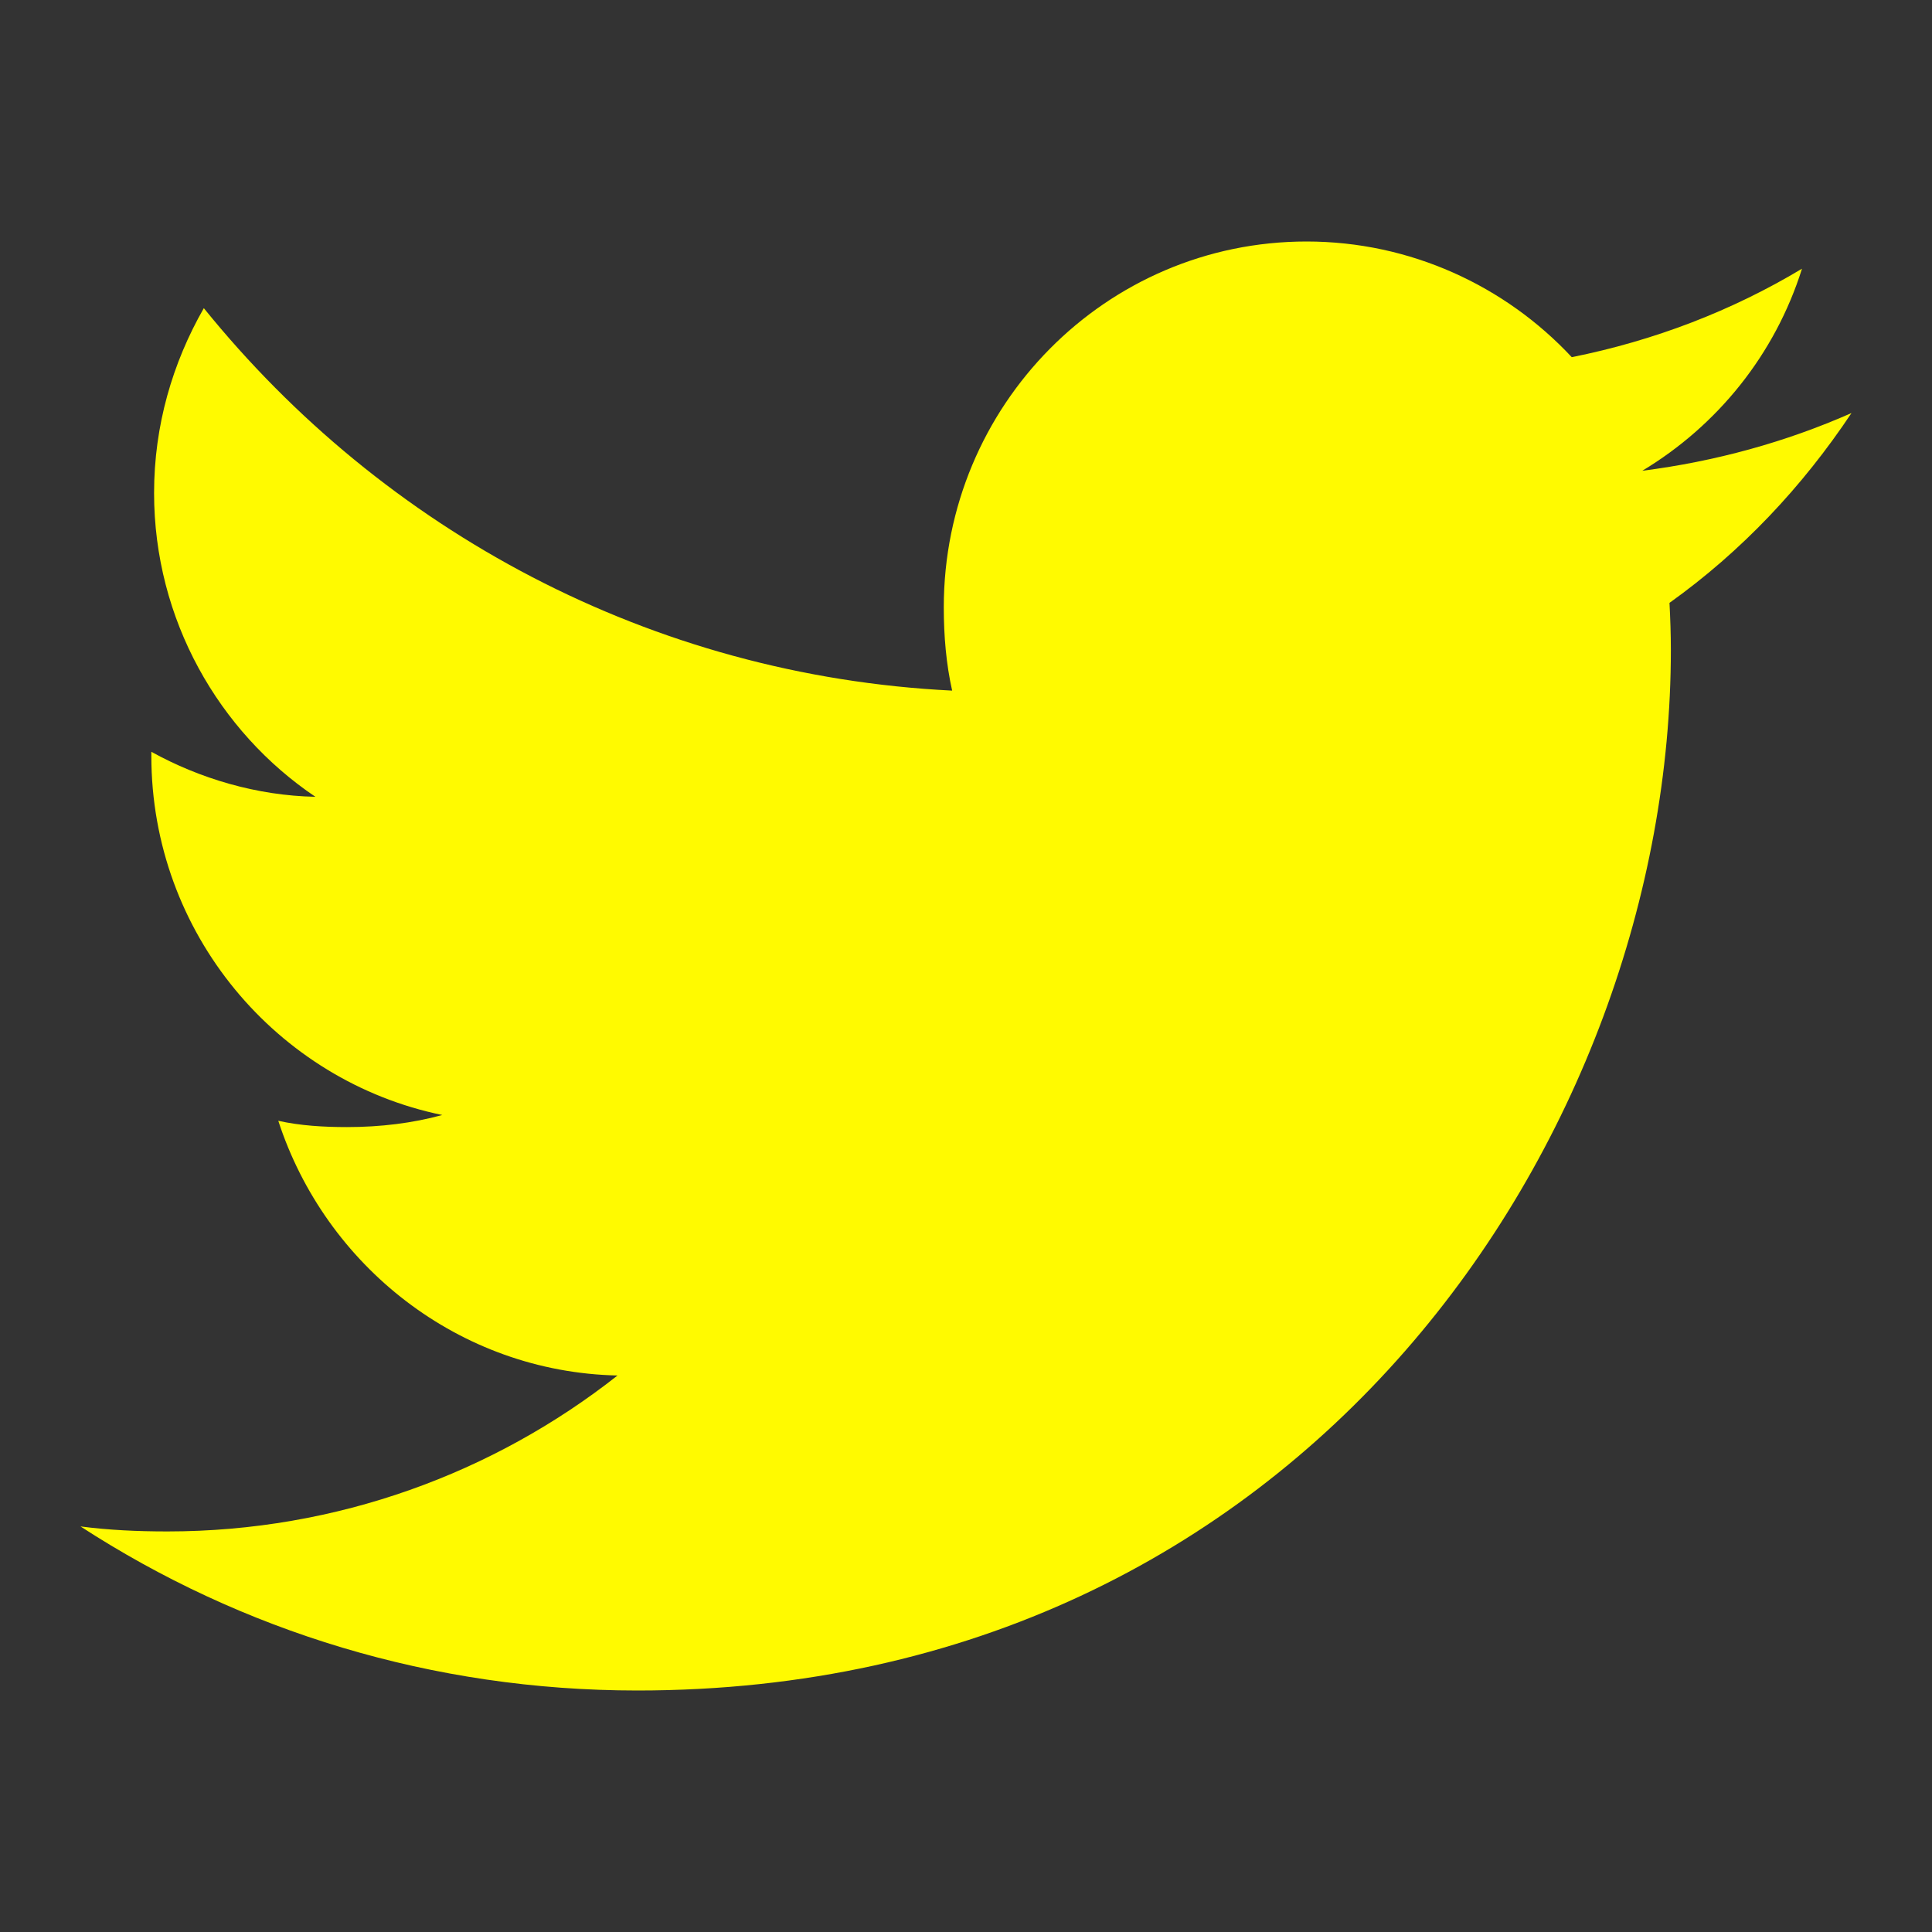
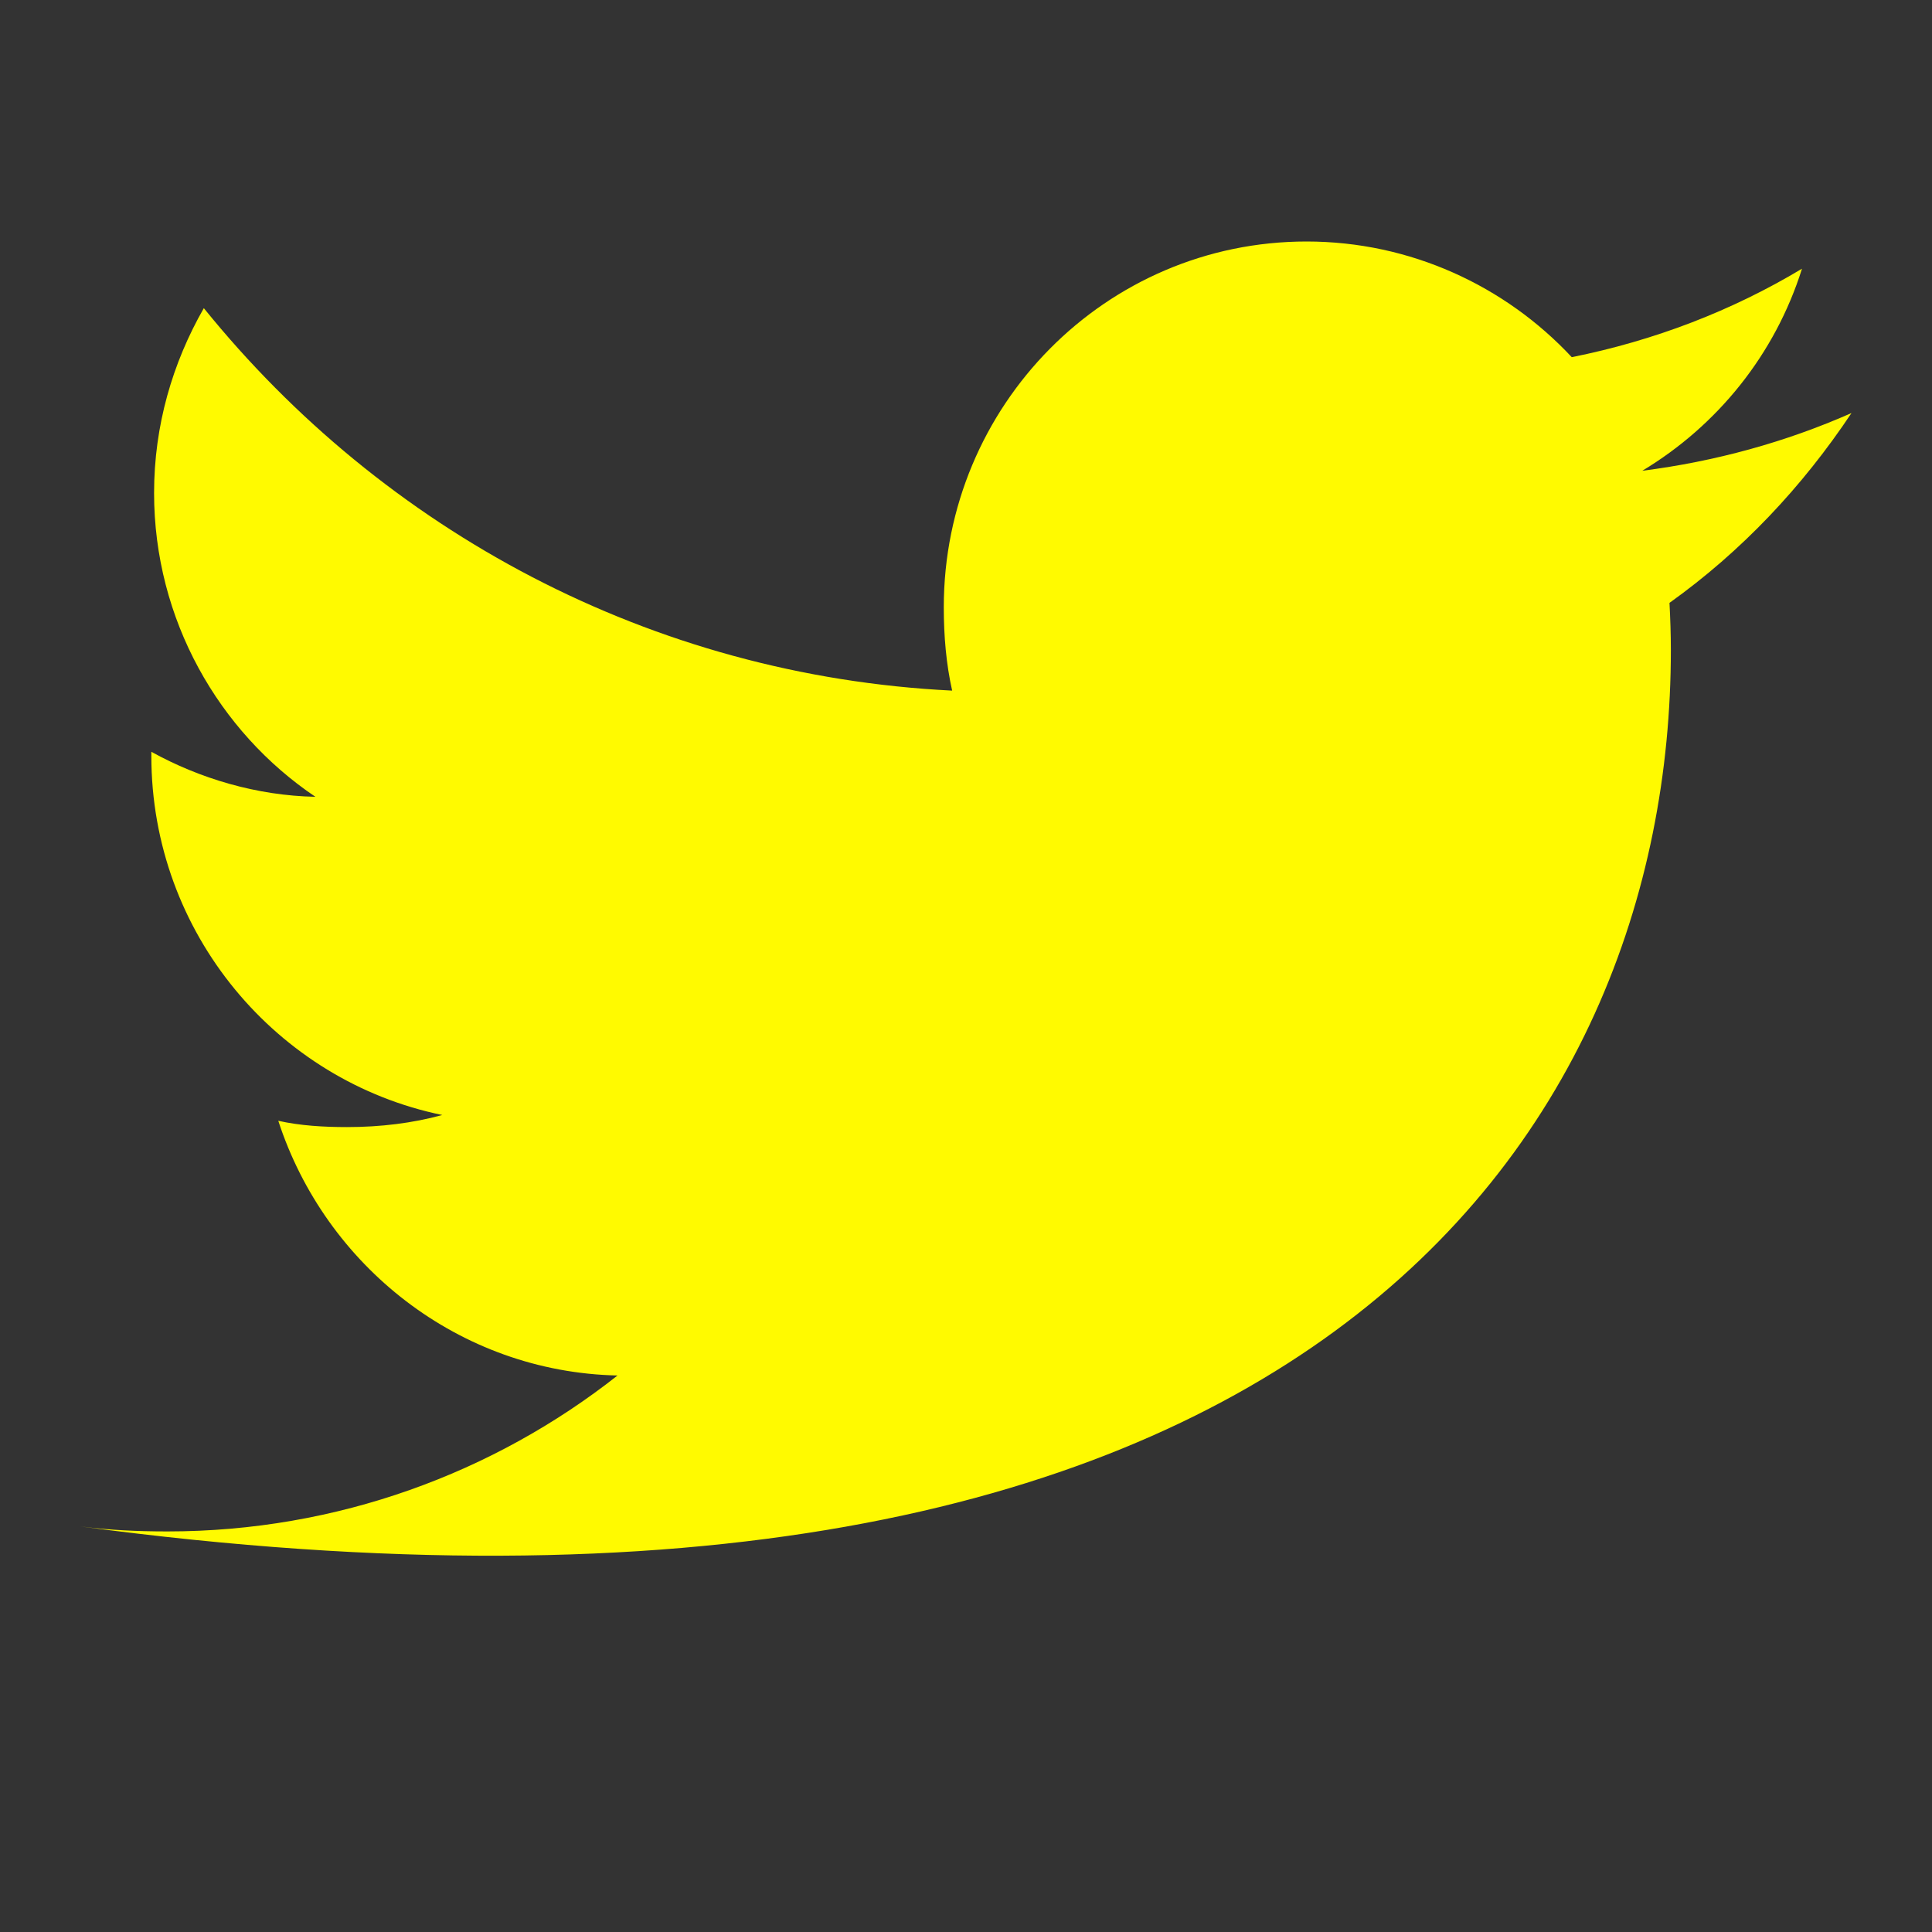
<svg xmlns="http://www.w3.org/2000/svg" width="24" height="24" viewBox="0 0 24 24" fill="none">
  <rect x="0" y="0" width="24" height="24" fill="#333333" stroke="none" />
-   <path d="M23 5.131C22.182 5.492 21.31 5.732 20.401 5.848C21.336 5.286 22.05 4.403 22.385 3.338C21.514 3.861 20.551 4.231 19.525 4.437C18.698 3.55 17.518 3 16.231 3C13.734 3 11.724 5.041 11.724 7.543C11.724 7.903 11.754 8.249 11.828 8.579C8.079 8.394 4.761 6.585 2.532 3.828C2.143 4.508 1.914 5.286 1.914 6.124C1.914 7.697 2.719 9.091 3.918 9.898C3.193 9.884 2.482 9.672 1.88 9.339C1.88 9.353 1.88 9.371 1.88 9.389C1.88 11.596 3.443 13.429 5.494 13.851C5.126 13.952 4.726 14.001 4.311 14.001C4.022 14.001 3.731 13.984 3.457 13.923C4.042 15.722 5.7 17.044 7.671 17.087C6.137 18.296 4.189 19.024 2.079 19.024C1.71 19.024 1.355 19.008 1 18.962C2.998 20.259 5.366 21 7.919 21C16.218 21 20.756 14.077 20.756 8.076C20.756 7.875 20.749 7.681 20.739 7.489C21.635 6.849 22.387 6.05 23 5.131Z" fill="#FFFA00" />
+   <path d="M23 5.131C22.182 5.492 21.31 5.732 20.401 5.848C21.336 5.286 22.05 4.403 22.385 3.338C21.514 3.861 20.551 4.231 19.525 4.437C18.698 3.55 17.518 3 16.231 3C13.734 3 11.724 5.041 11.724 7.543C11.724 7.903 11.754 8.249 11.828 8.579C8.079 8.394 4.761 6.585 2.532 3.828C2.143 4.508 1.914 5.286 1.914 6.124C1.914 7.697 2.719 9.091 3.918 9.898C3.193 9.884 2.482 9.672 1.88 9.339C1.88 9.353 1.88 9.371 1.88 9.389C1.88 11.596 3.443 13.429 5.494 13.851C5.126 13.952 4.726 14.001 4.311 14.001C4.022 14.001 3.731 13.984 3.457 13.923C4.042 15.722 5.7 17.044 7.671 17.087C6.137 18.296 4.189 19.024 2.079 19.024C1.71 19.024 1.355 19.008 1 18.962C16.218 21 20.756 14.077 20.756 8.076C20.756 7.875 20.749 7.681 20.739 7.489C21.635 6.849 22.387 6.05 23 5.131Z" fill="#FFFA00" />
</svg>